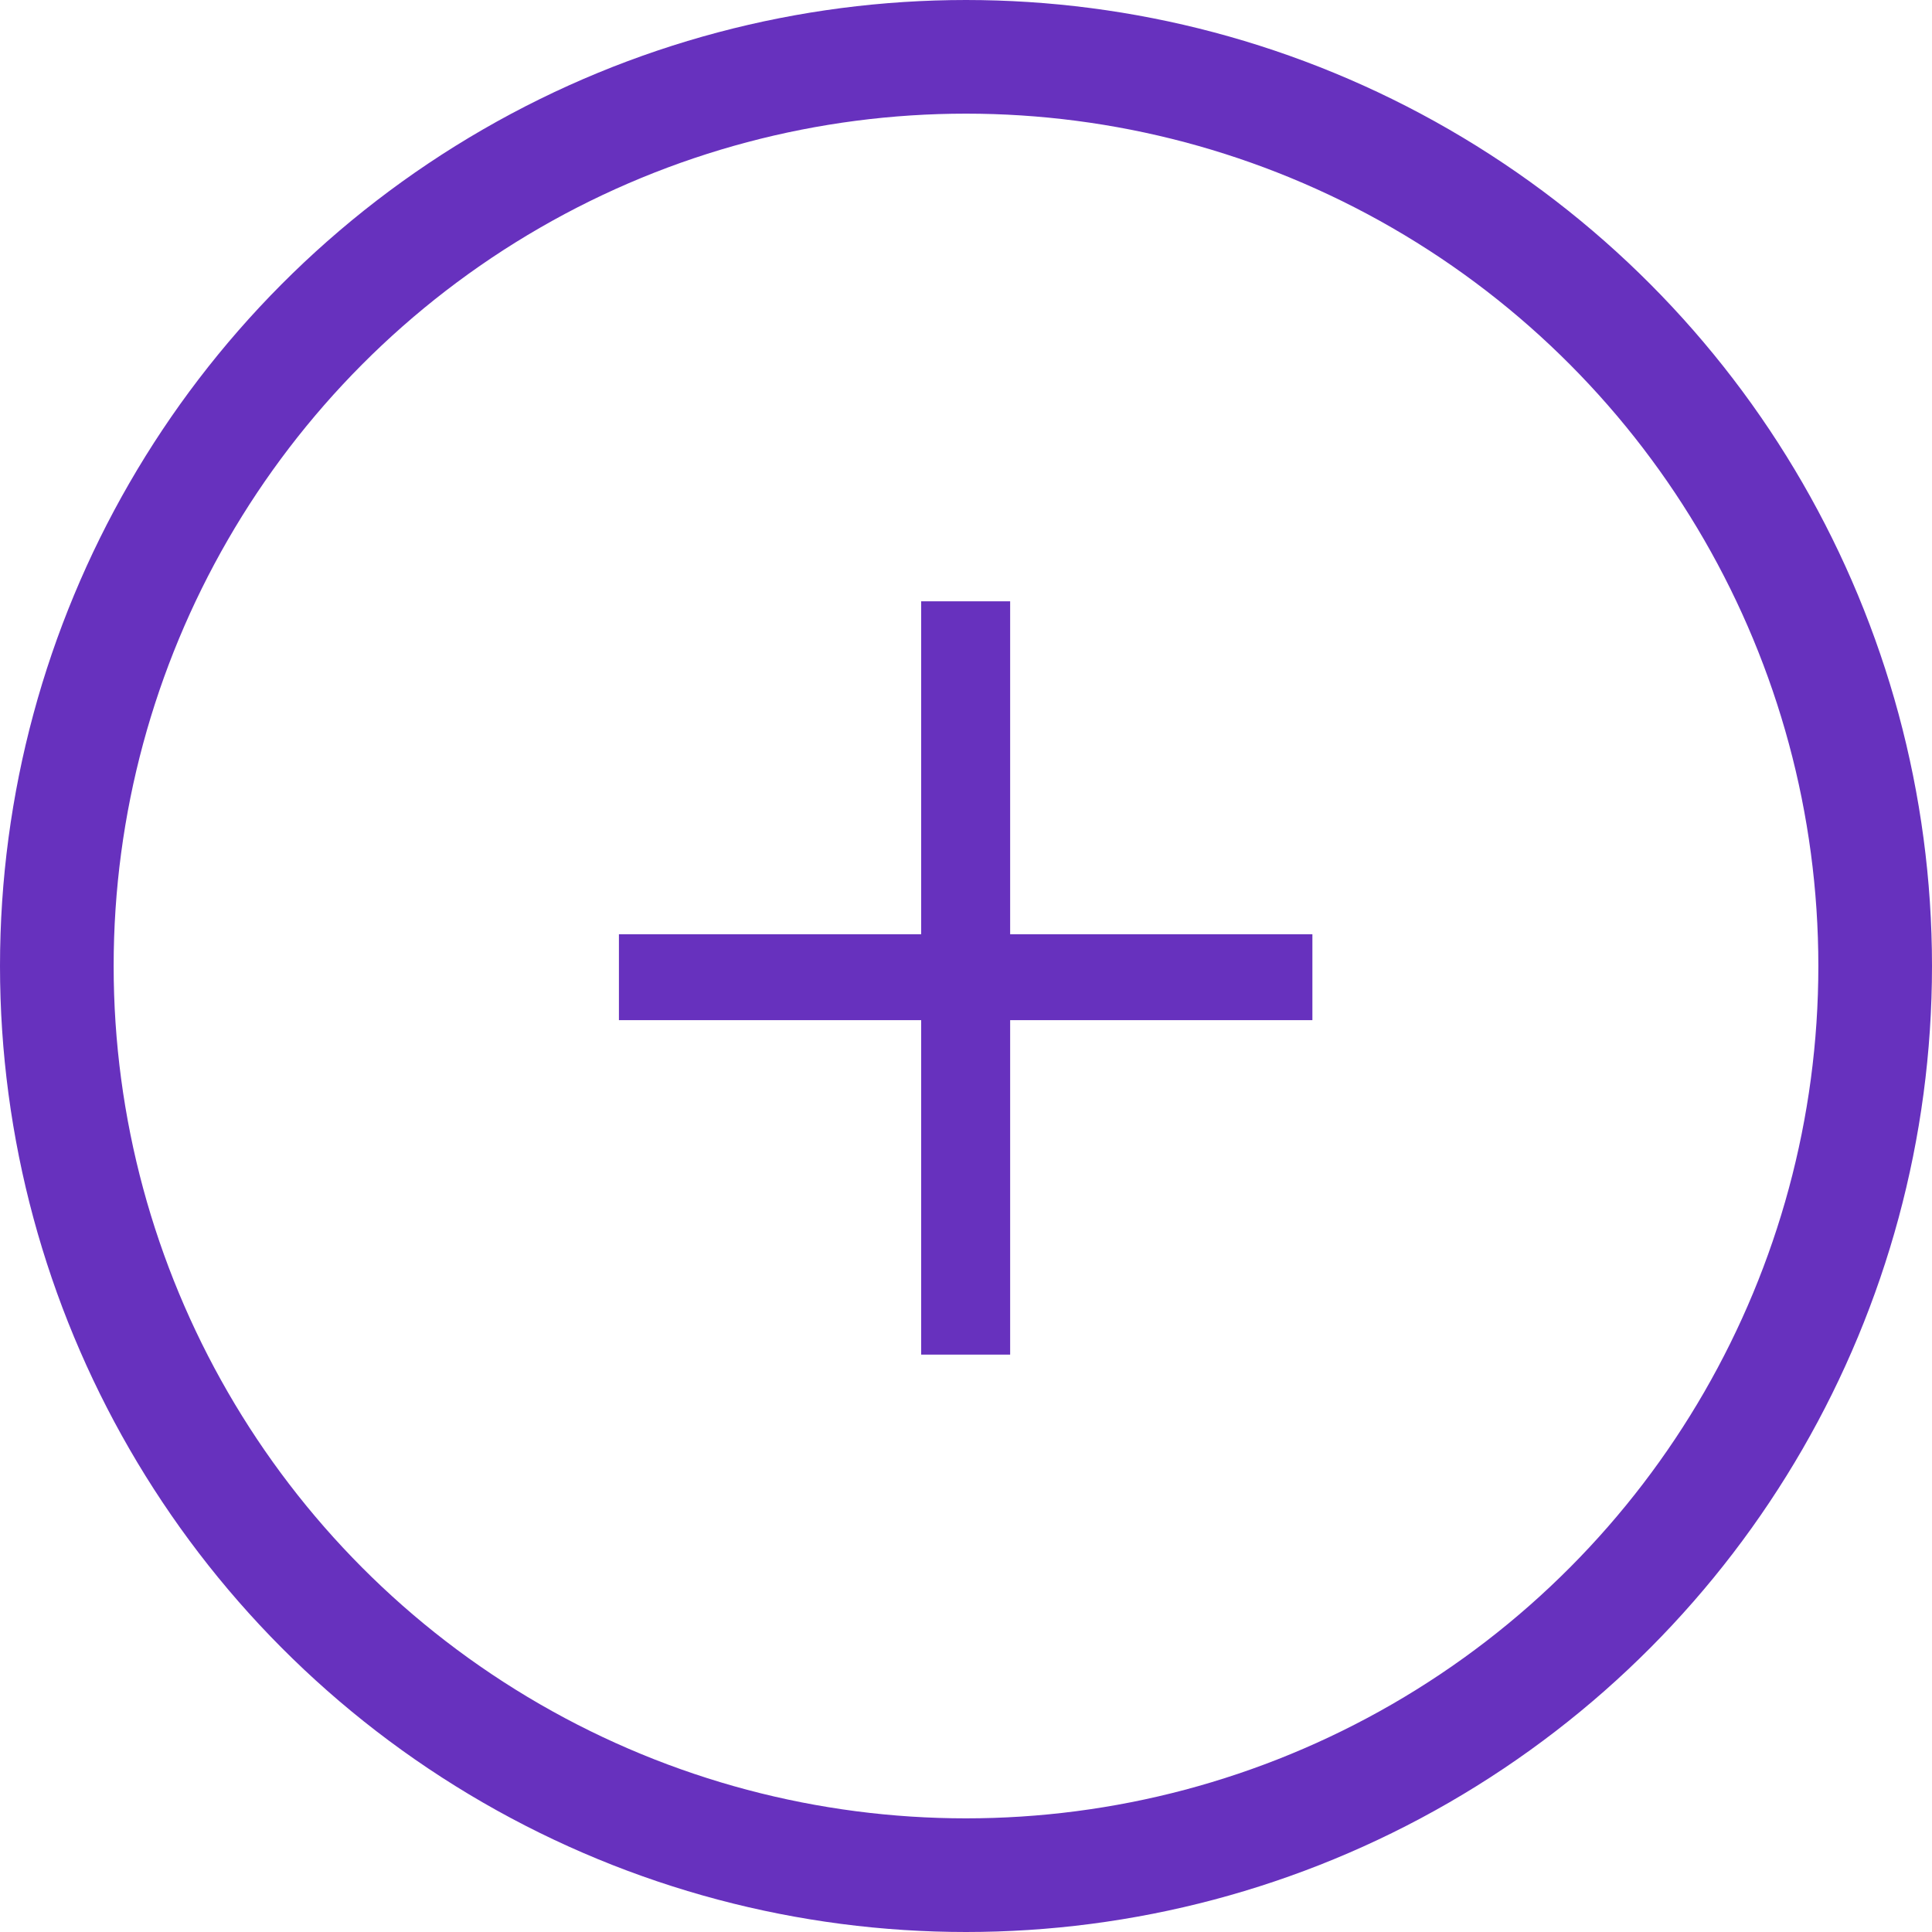
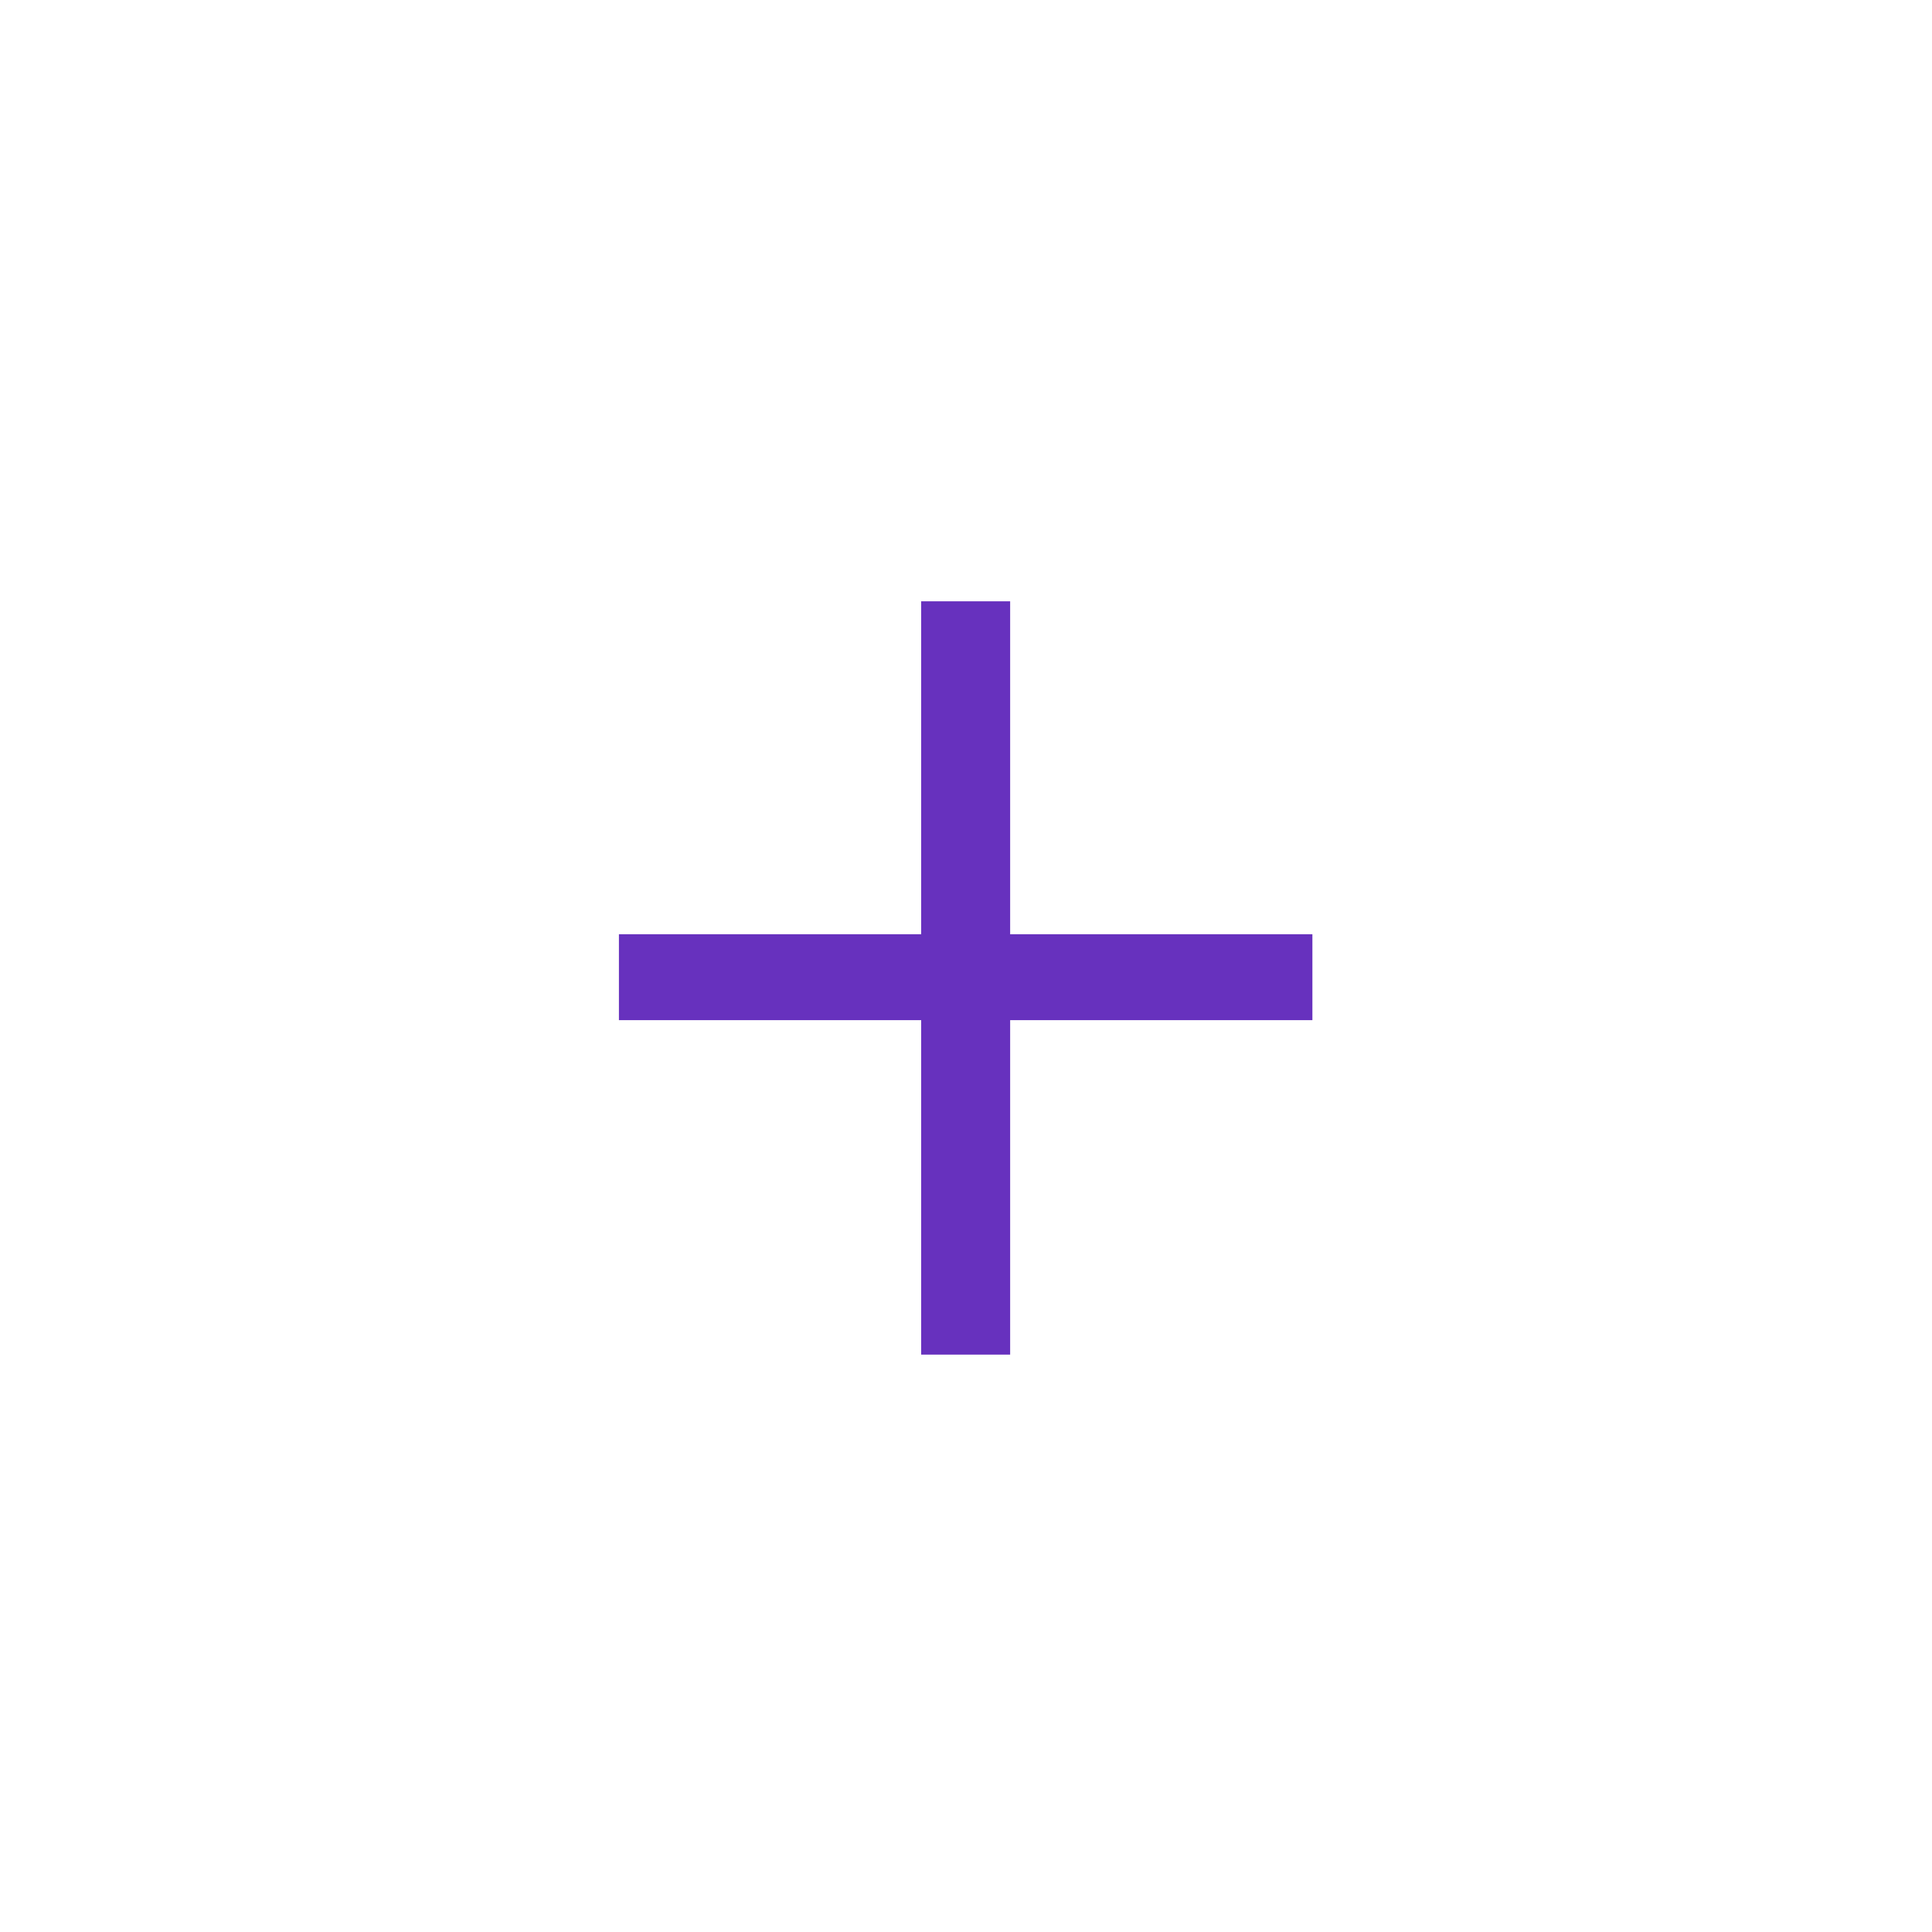
<svg xmlns="http://www.w3.org/2000/svg" width="34" height="34" viewBox="0 0 34 34" fill="none">
-   <circle cx="17" cy="17" r="16" stroke="#6731BE" stroke-width="2" />
  <path d="M10.892 16.441H16.211V10.582H17.777V16.441H23.096V17.953H17.777V23.839H16.211V17.953H10.892V16.441Z" fill="#6731BE" />
</svg>